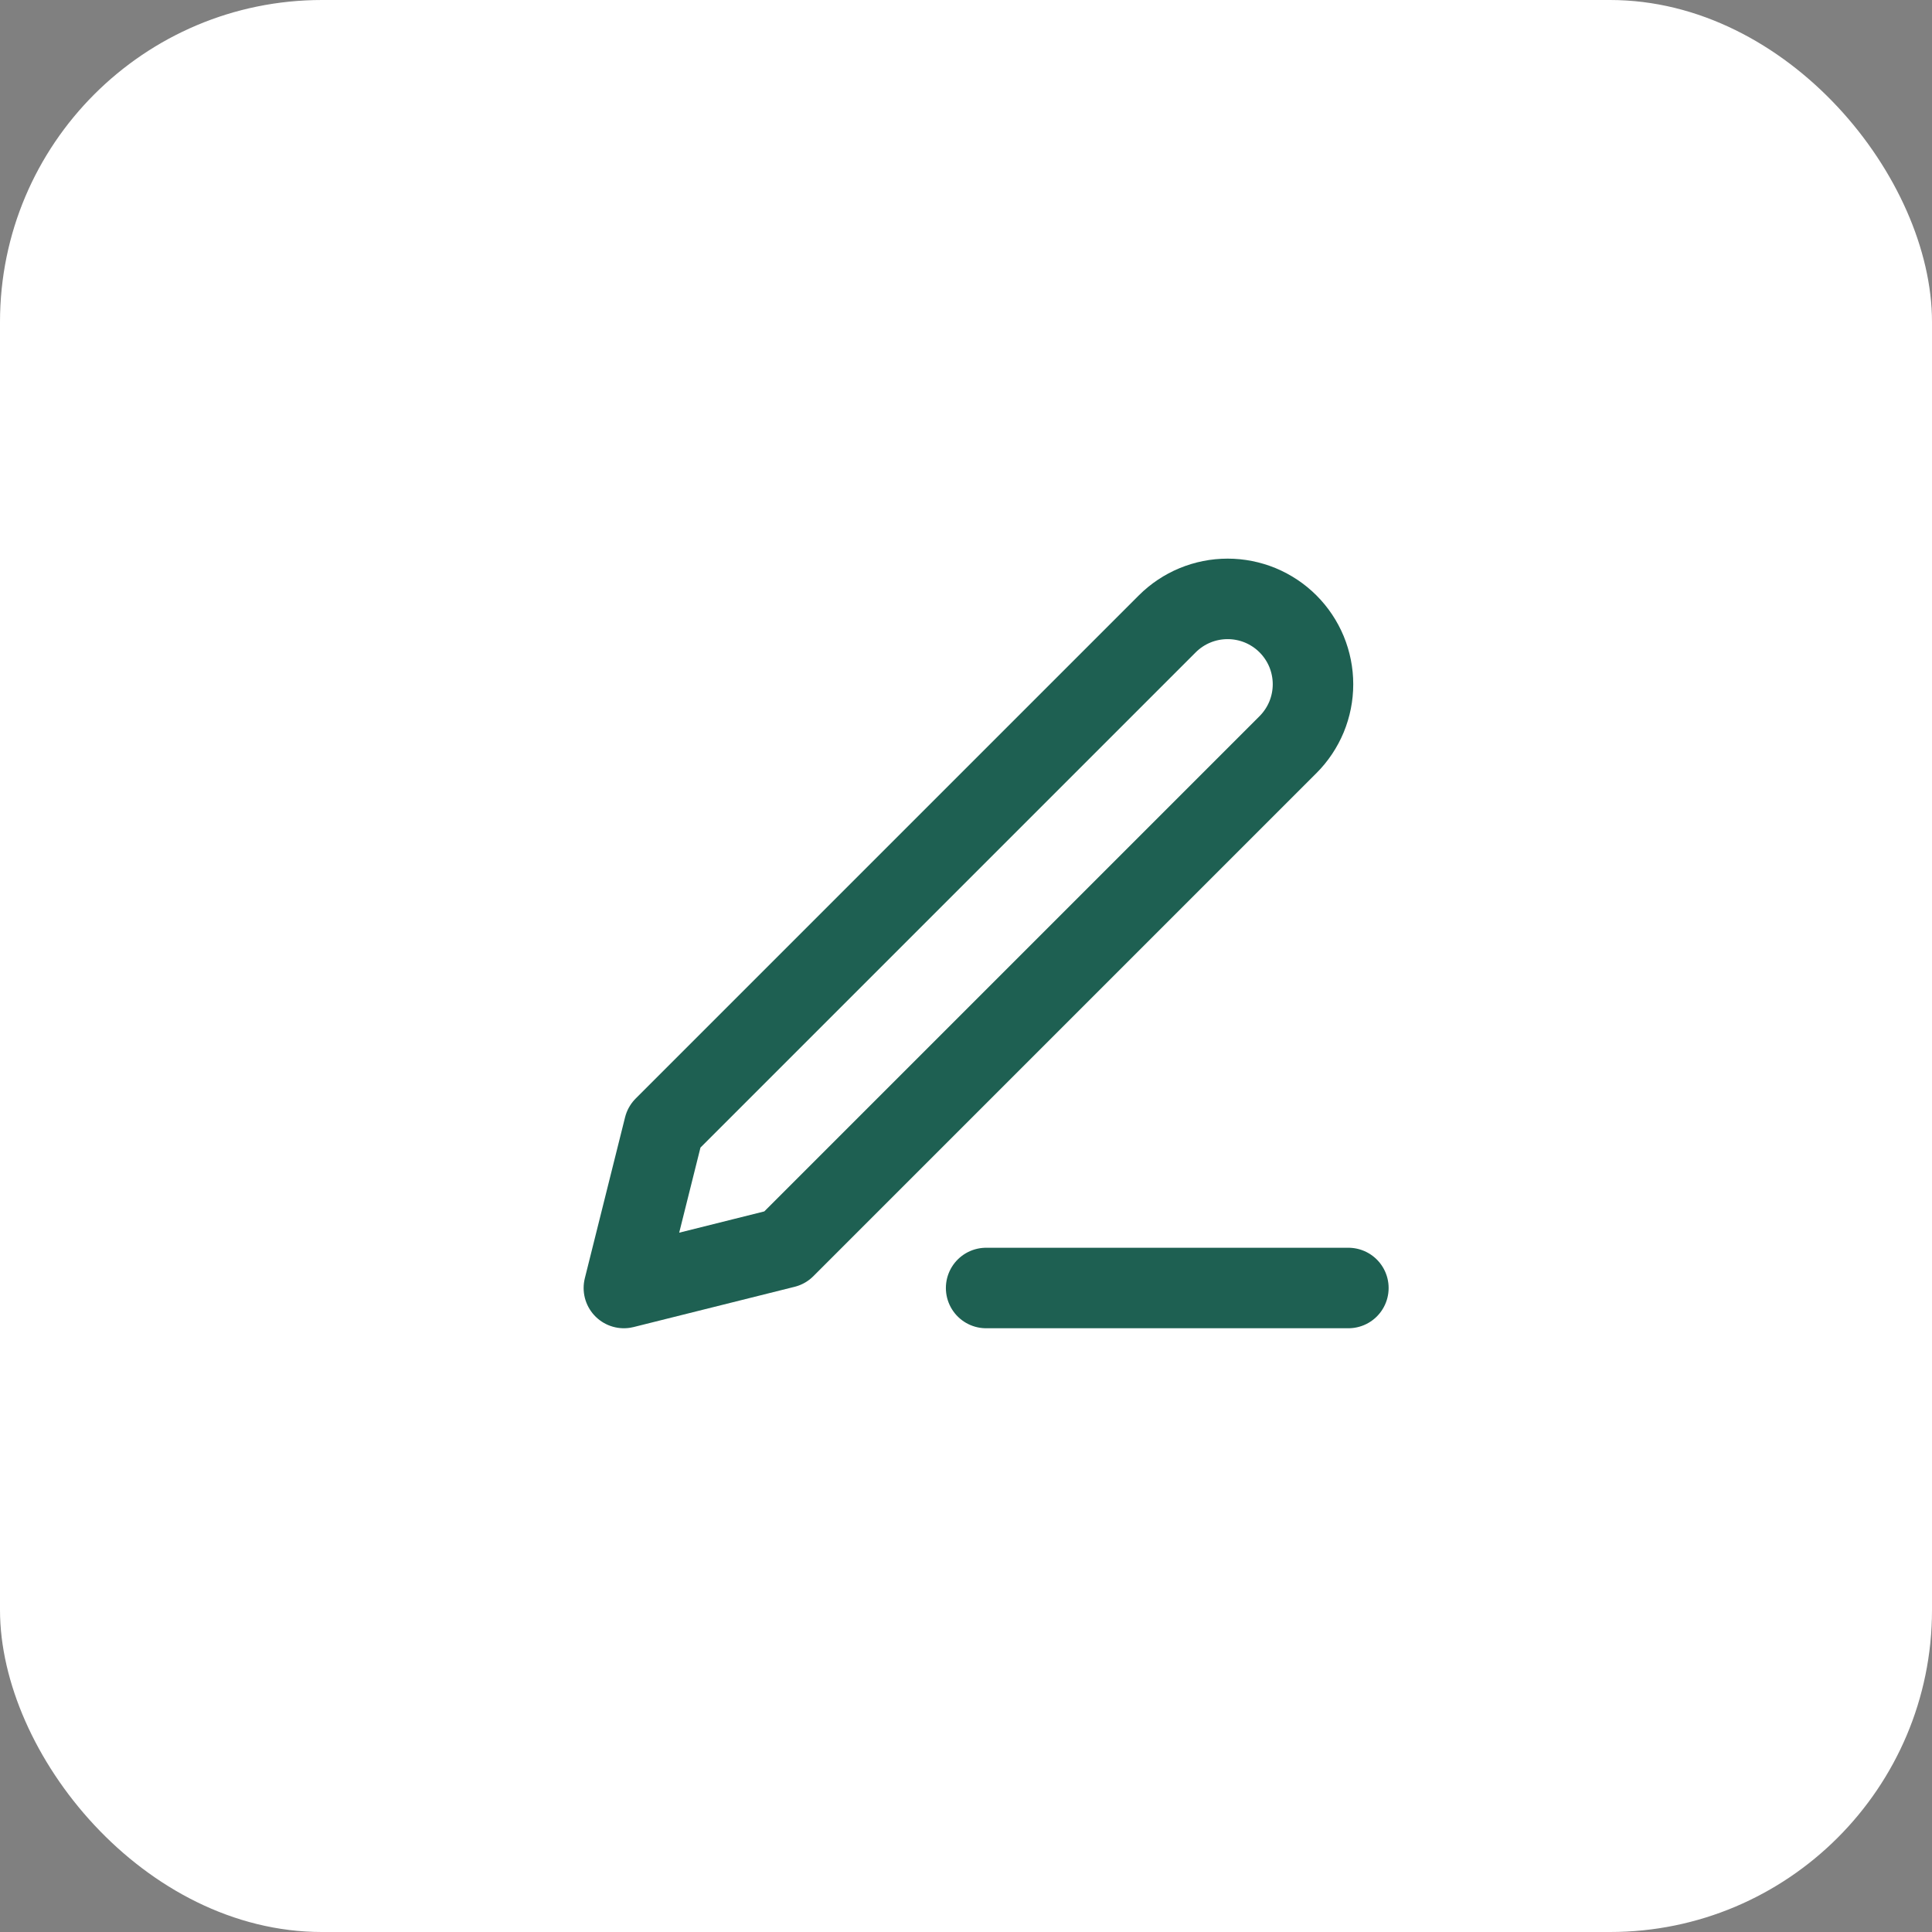
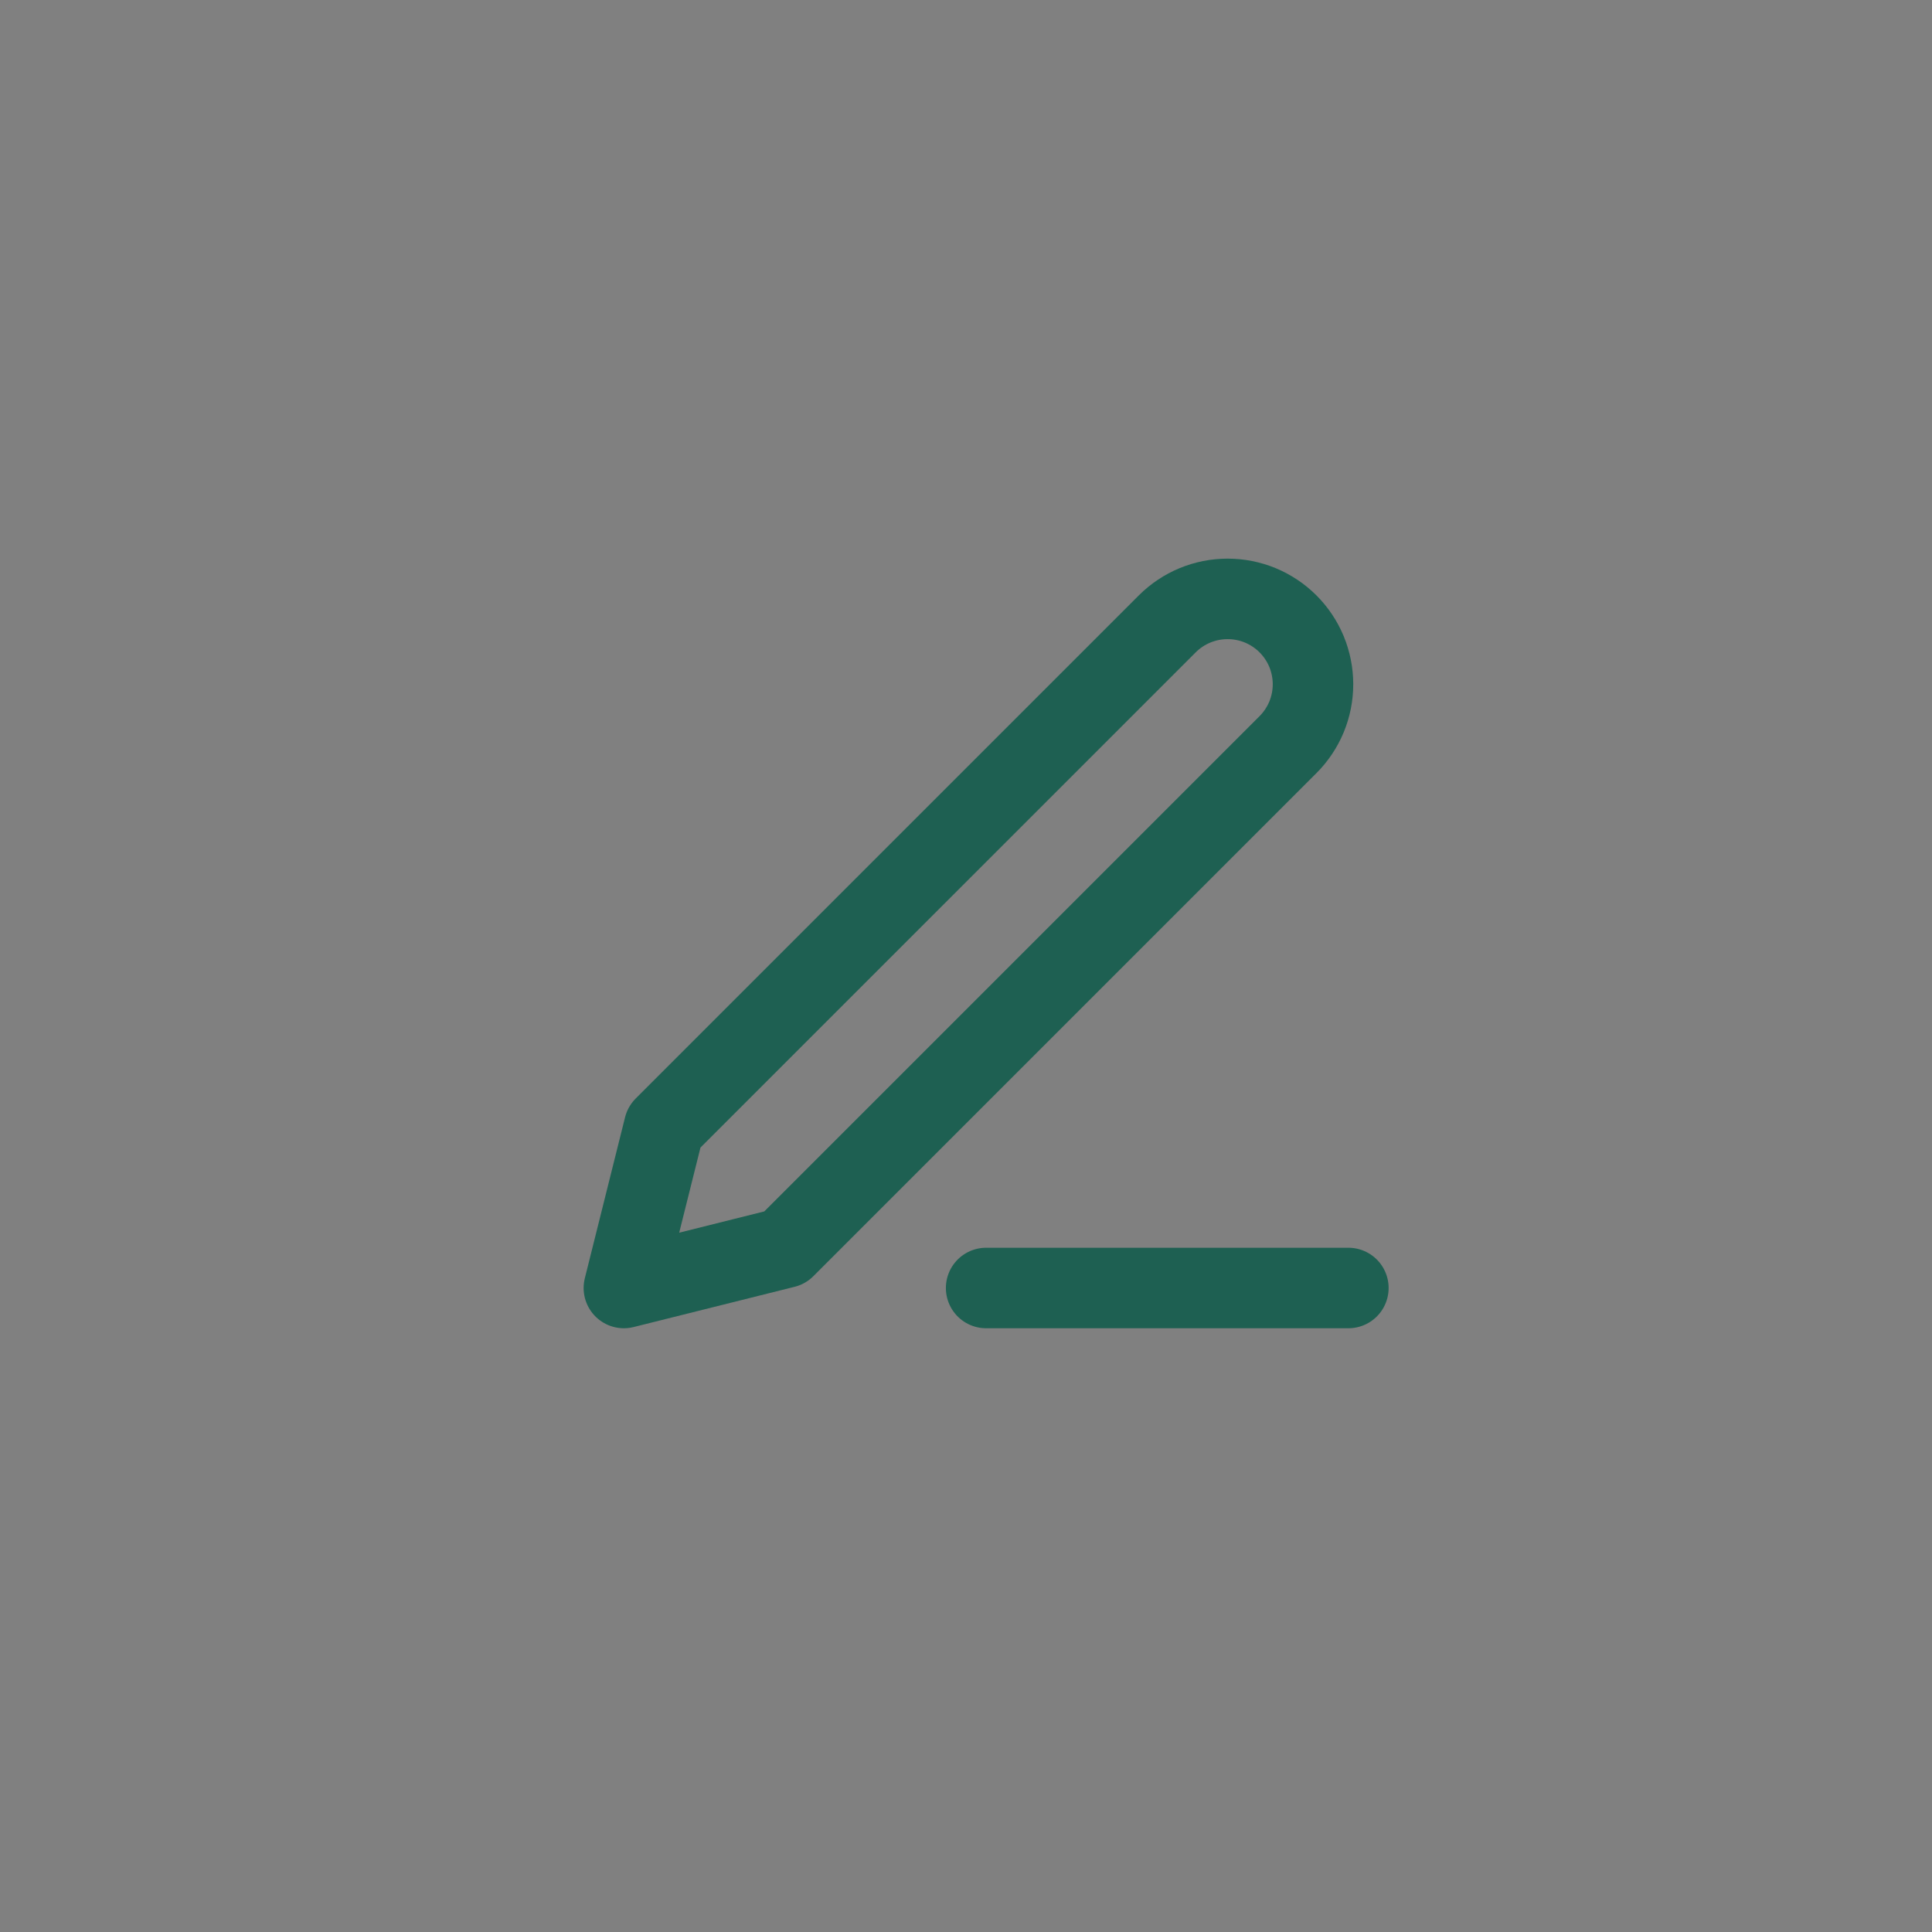
<svg xmlns="http://www.w3.org/2000/svg" width="48" height="48" viewBox="0 0 48 48" fill="none">
  <rect x="0" y="0" width="48" height="48" fill="#808080" stroke="none" />
-   <rect width="48" height="48" rx="8" fill="white" />
  <path d="M24.5 32H33.5M29 15.5C29.398 15.102 29.937 14.879 30.5 14.879C30.779 14.879 31.054 14.934 31.312 15.04C31.569 15.147 31.803 15.303 32 15.5C32.197 15.697 32.353 15.931 32.46 16.188C32.566 16.446 32.621 16.722 32.621 17C32.621 17.279 32.566 17.555 32.46 17.812C32.353 18.069 32.197 18.303 32 18.5L19.5 31L15.5 32L16.5 28L29 15.5Z" stroke="#1E6052" stroke-width="2" stroke-linecap="round" stroke-linejoin="round" />
</svg>